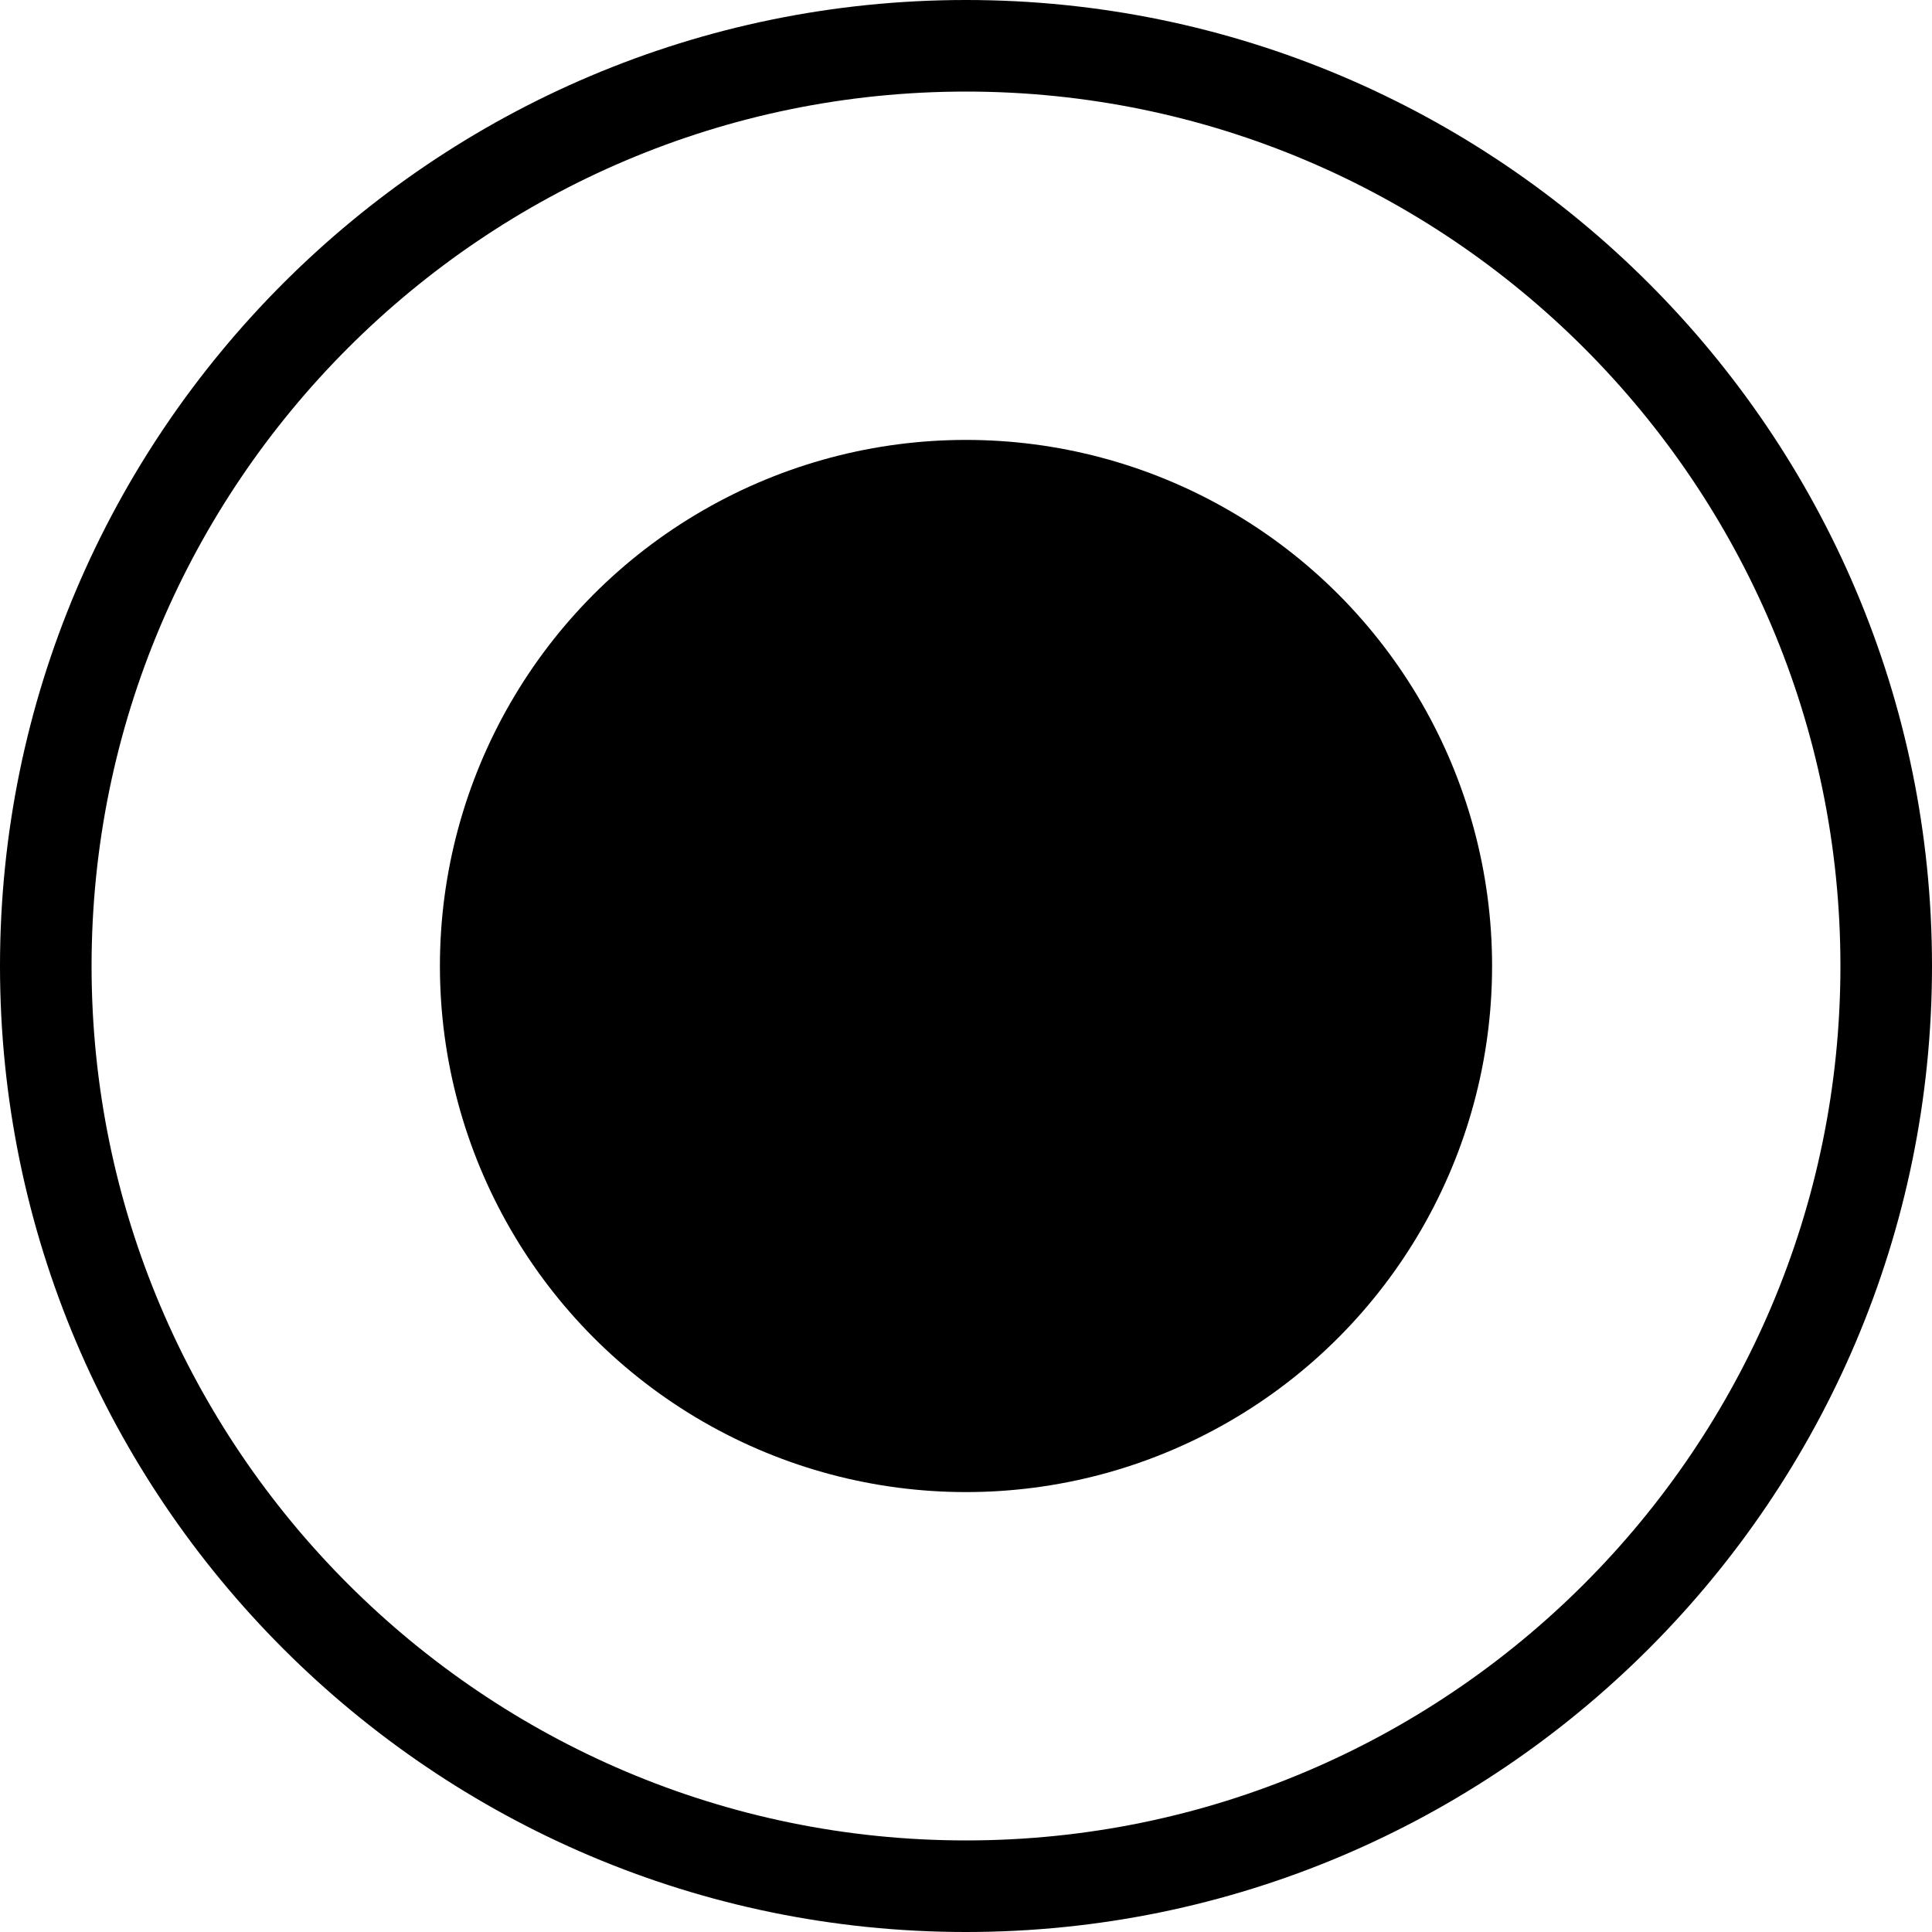
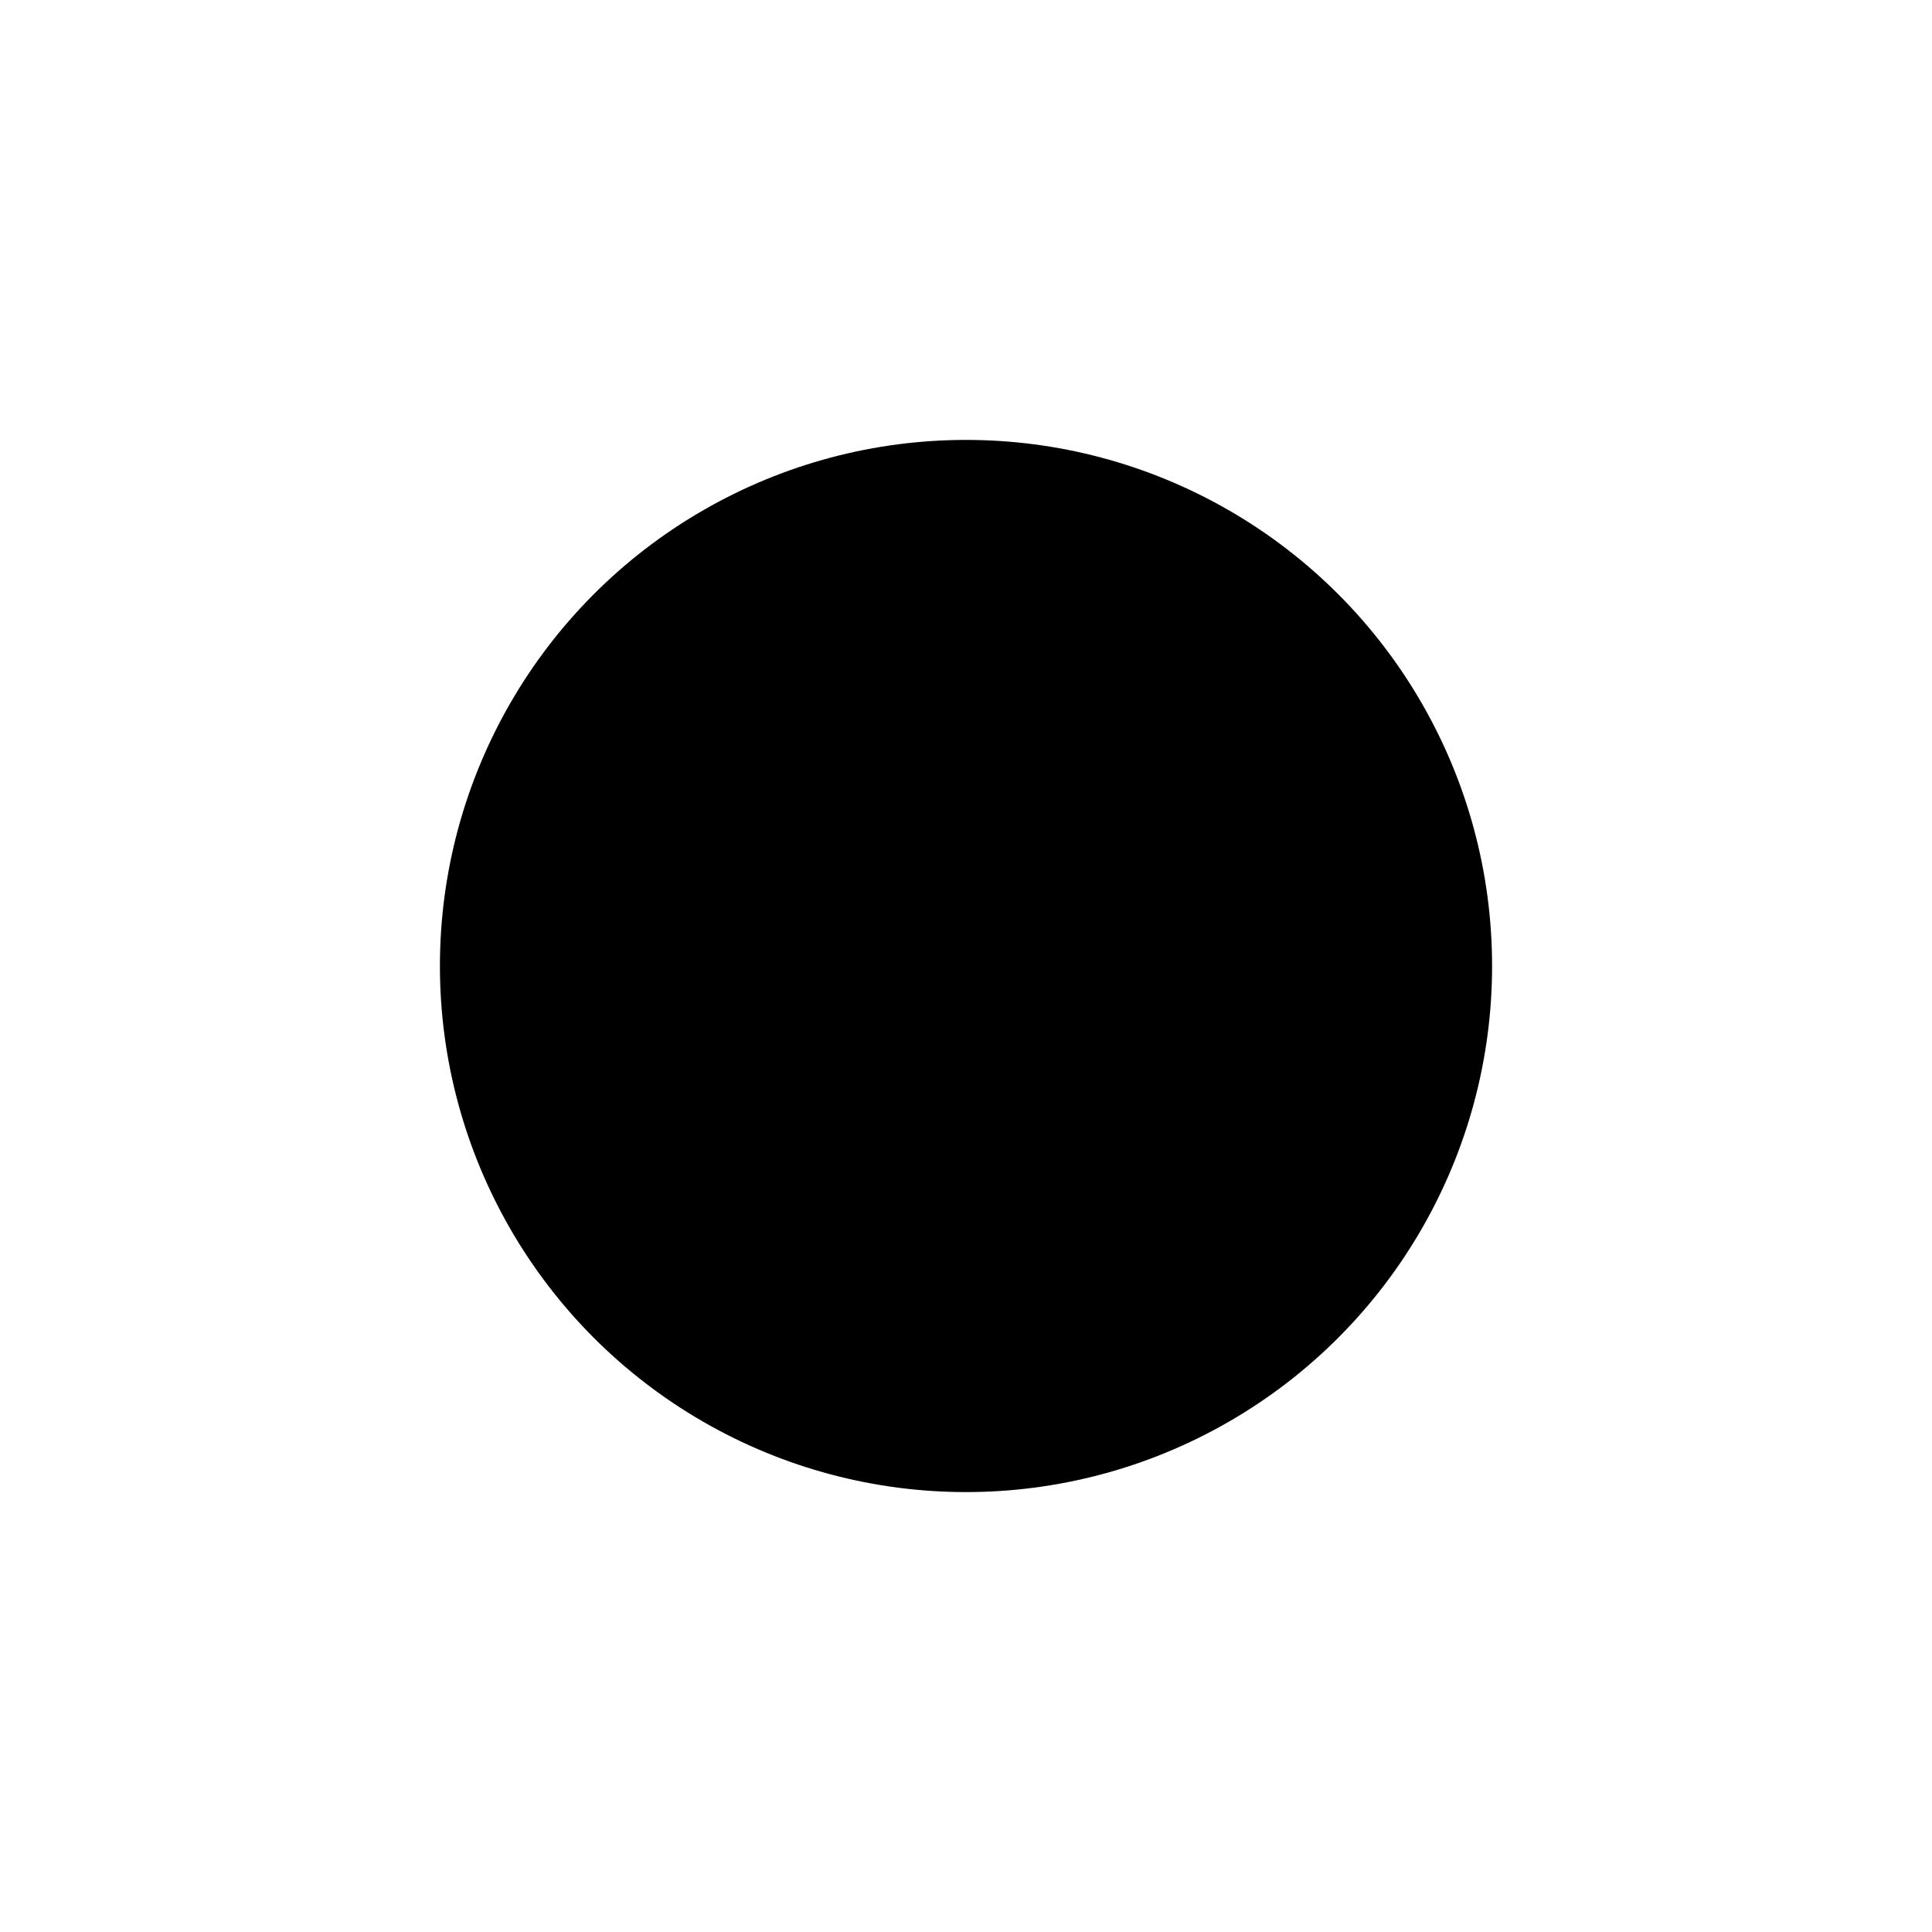
<svg xmlns="http://www.w3.org/2000/svg" version="1.1" id="Layer_1" x="0px" y="0px" width="21.098px" height="21.098px" viewBox="0 0 21.098 21.098" enable-background="new 0 0 21.098 21.098" xml:space="preserve">
  <g>
-     <path d="M10.549,21.098C4.732,21.098,0,16.366,0,10.549C0,4.732,4.732,0,10.549,0c5.816,0,10.549,4.732,10.549,10.549   C21.098,16.366,16.366,21.098,10.549,21.098z M10.549,1C5.284,1,1,5.284,1,10.549s4.284,9.549,9.549,9.549   c5.265,0,9.549-4.283,9.549-9.549S15.814,1,10.549,1z" />
-   </g>
+     </g>
  <circle cx="10.549" cy="10.549" r="5.745" />
</svg>